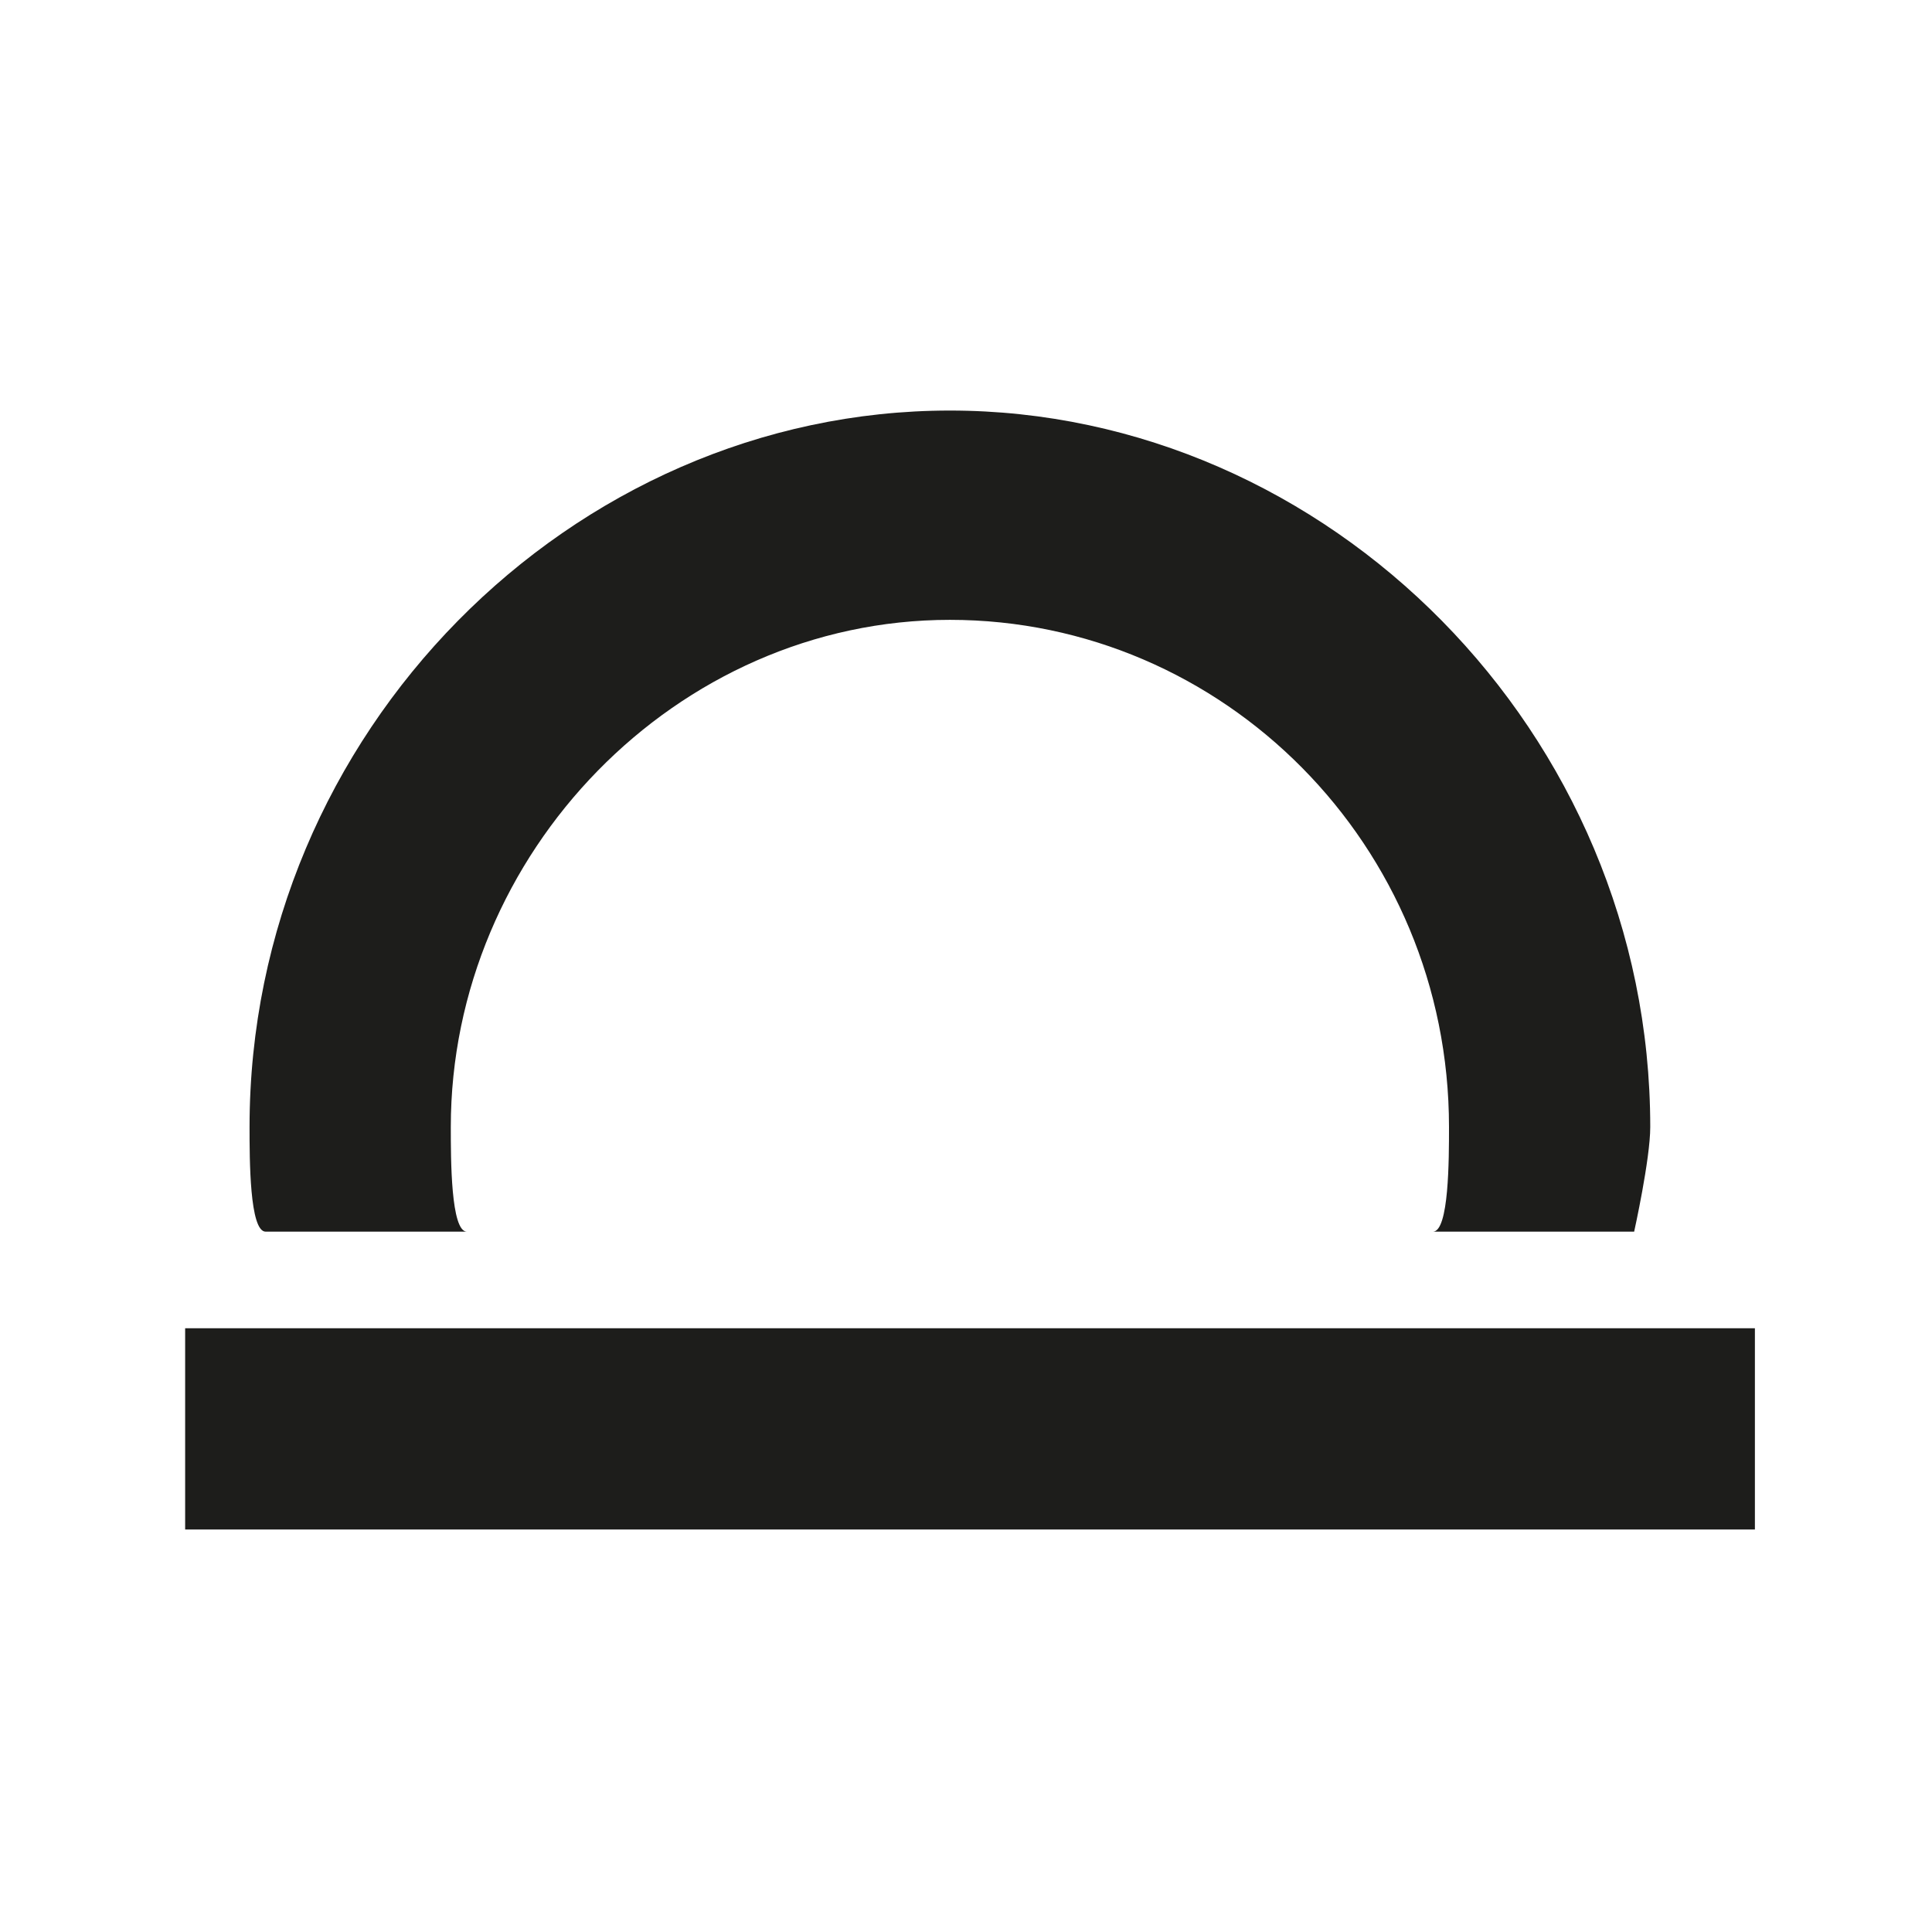
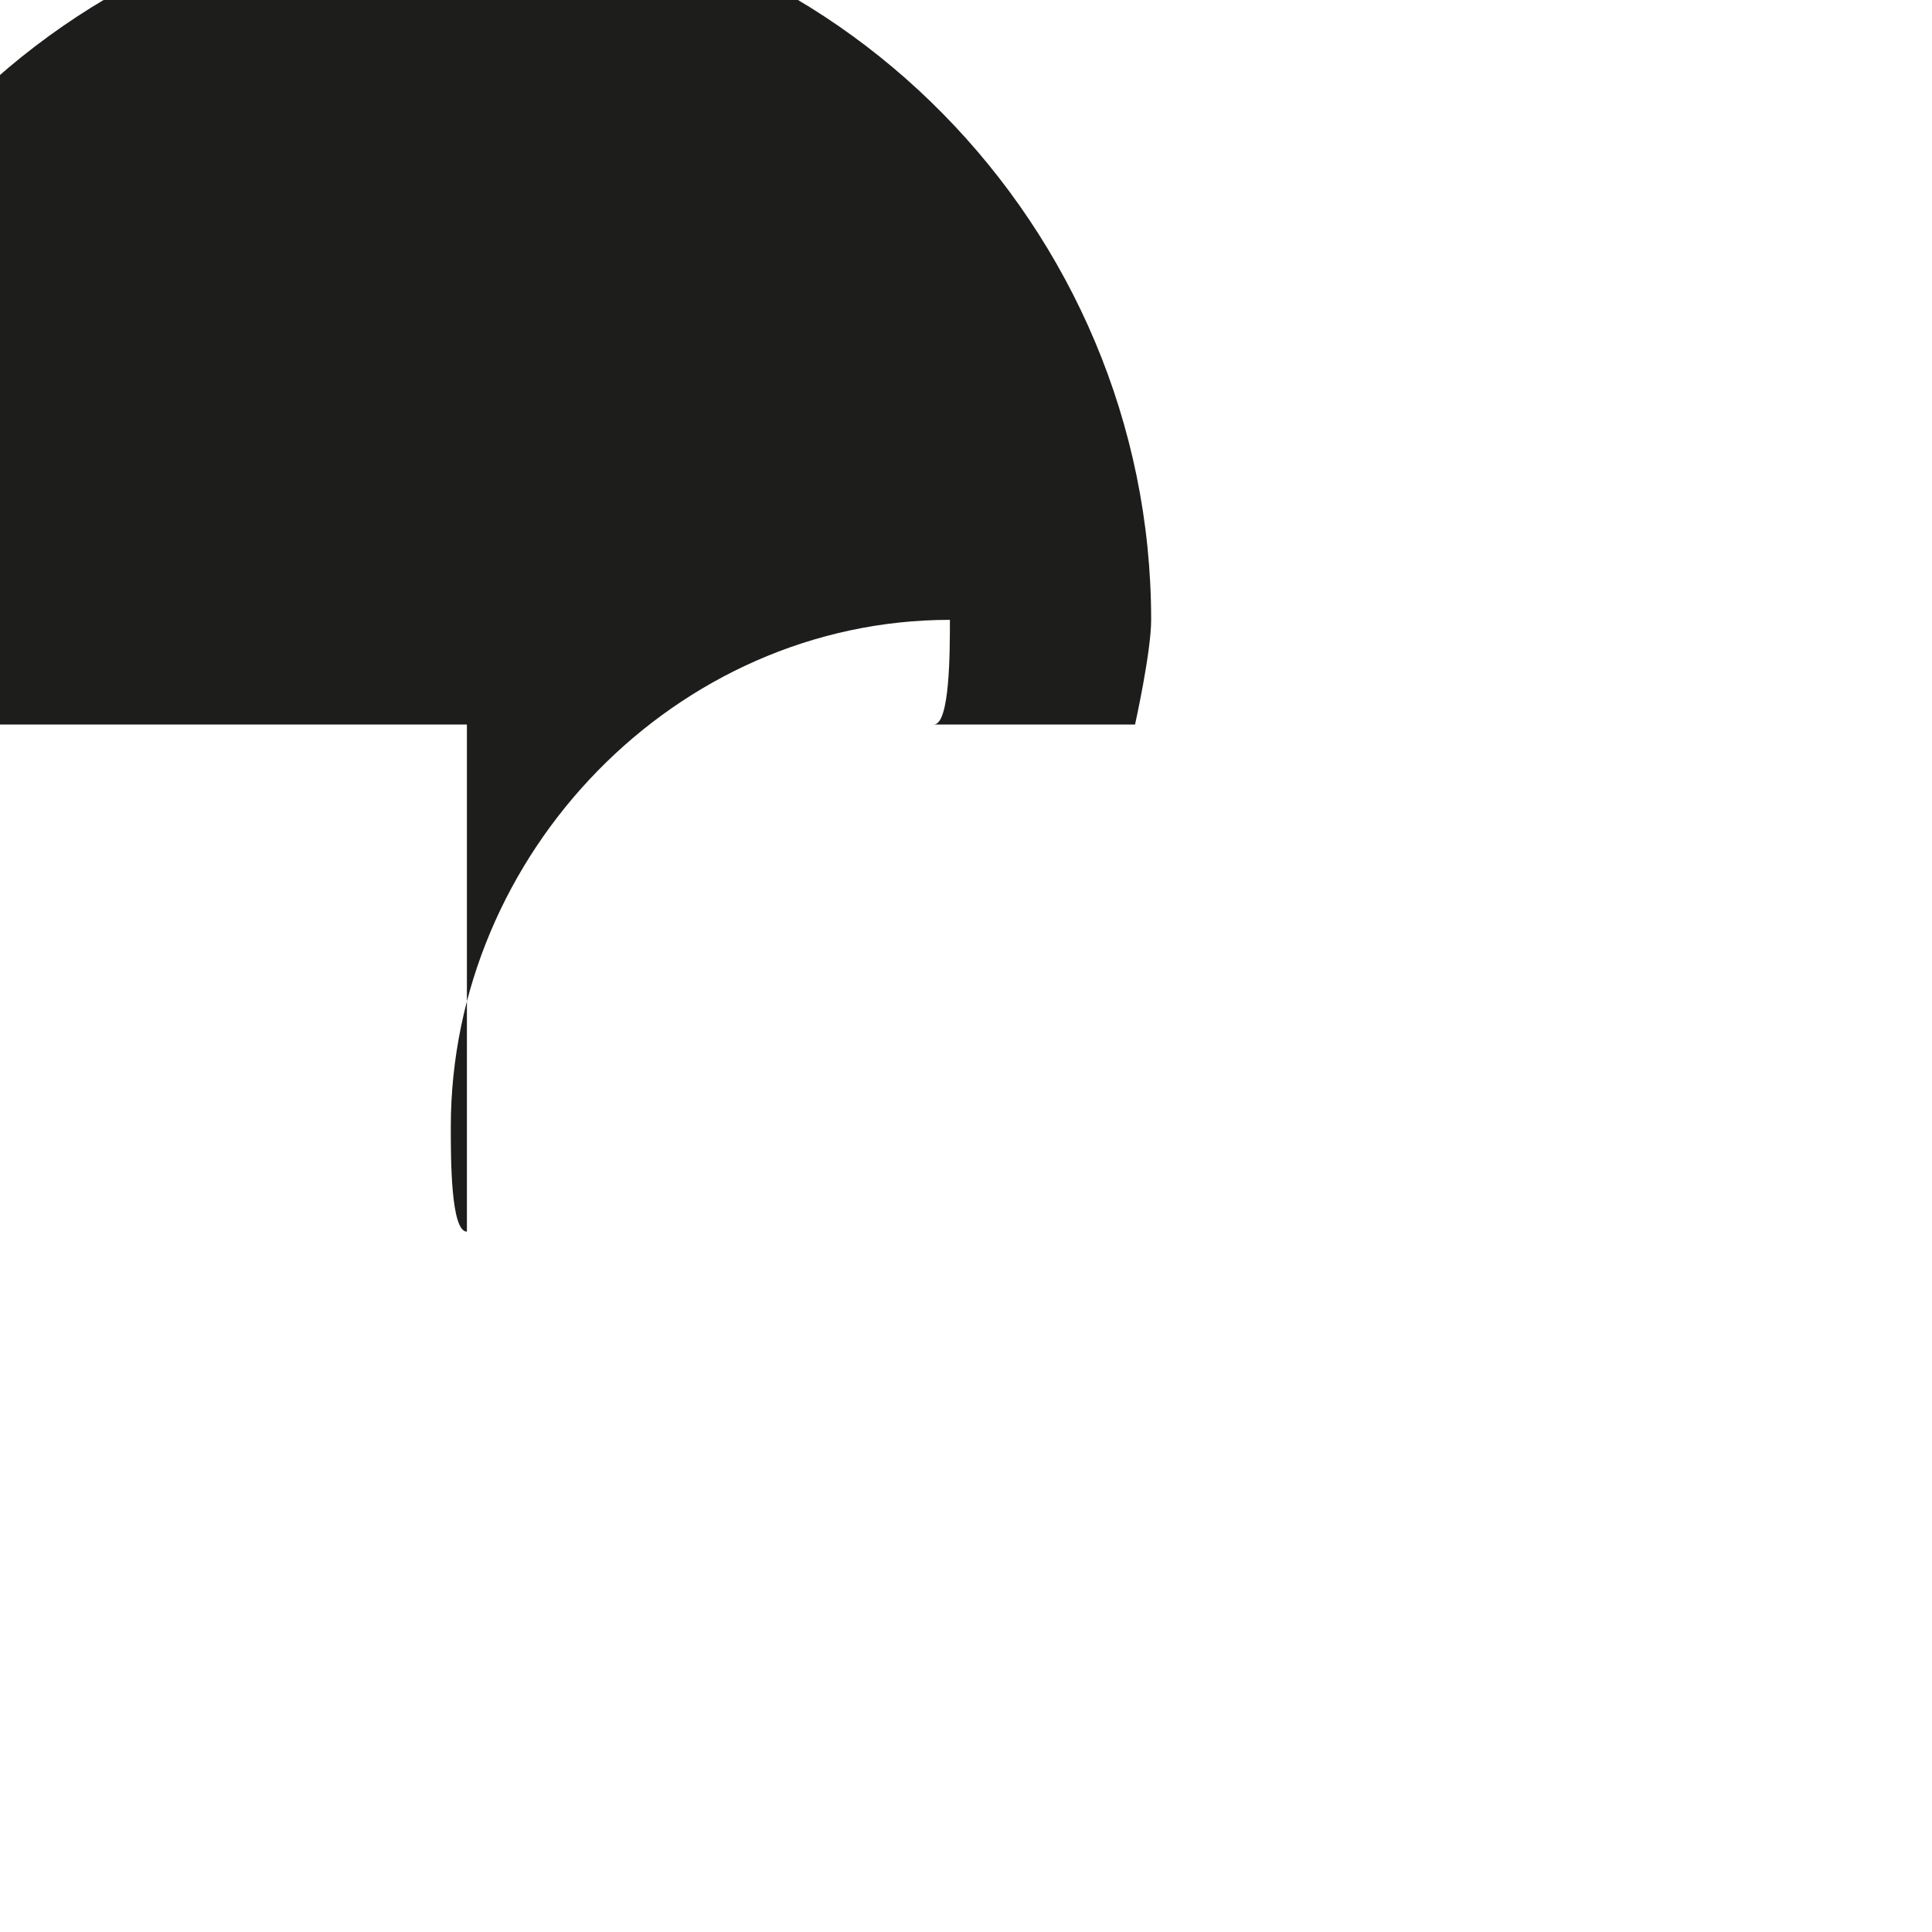
<svg xmlns="http://www.w3.org/2000/svg" version="1.1" id="Layer_1" x="0px" y="0px" viewBox="0 0 24 24" style="enable-background:new 0 0 24 24;" xml:space="preserve">
  <style type="text/css">
	.st0{fill:#1D1D1B;}
</style>
-   <path class="st0" d="M5.8,15.3c-0.2,0-0.2-0.9-0.2-1.3c0-3.4,2.8-6.3,6.2-6.3S18,10.5,18,14c0,0.4,0,1.3-0.2,1.3h2.5  c0,0,0.2-0.9,0.2-1.3c0-4.9-4-8.9-8.7-8.9s-8.7,4-8.7,8.9c0,0.4,0,1.3,0.2,1.3H5.8z" />
-   <rect x="2.3" y="16.5" class="st0" width="19.5" height="2.5" />
+   <path class="st0" d="M5.8,15.3c-0.2,0-0.2-0.9-0.2-1.3c0-3.4,2.8-6.3,6.2-6.3c0,0.4,0,1.3-0.2,1.3h2.5  c0,0,0.2-0.9,0.2-1.3c0-4.9-4-8.9-8.7-8.9s-8.7,4-8.7,8.9c0,0.4,0,1.3,0.2,1.3H5.8z" />
</svg>